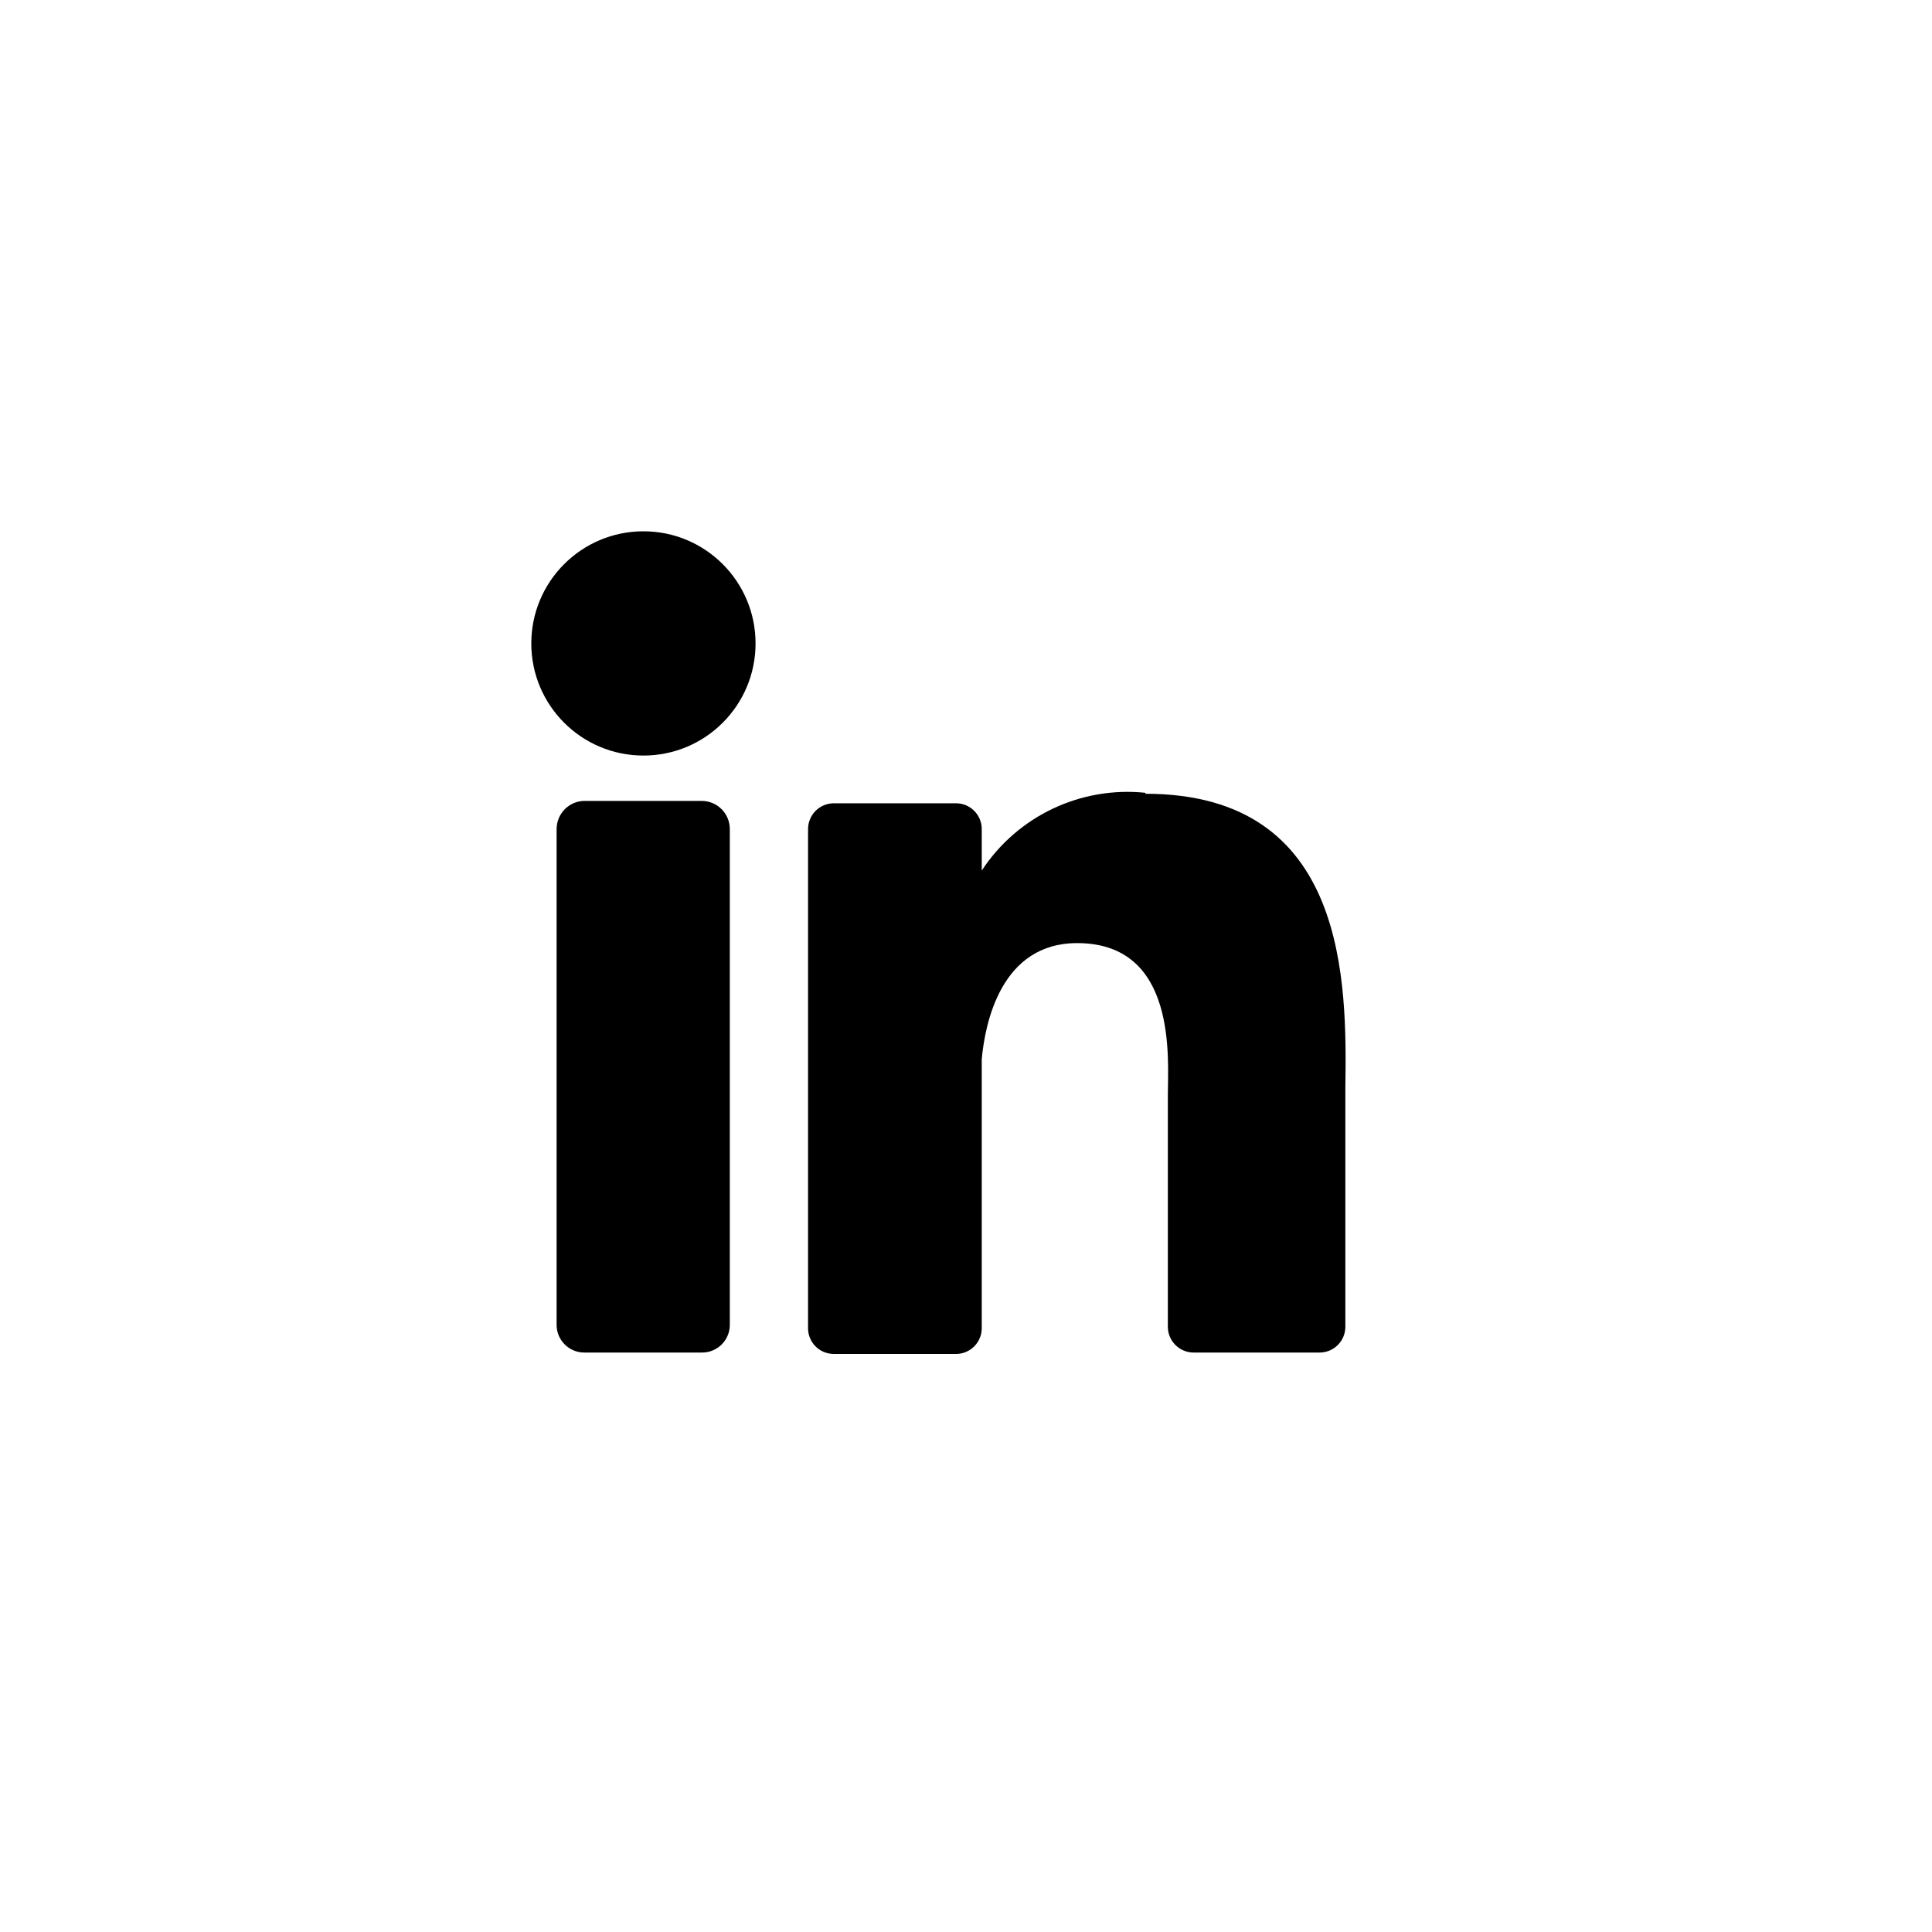
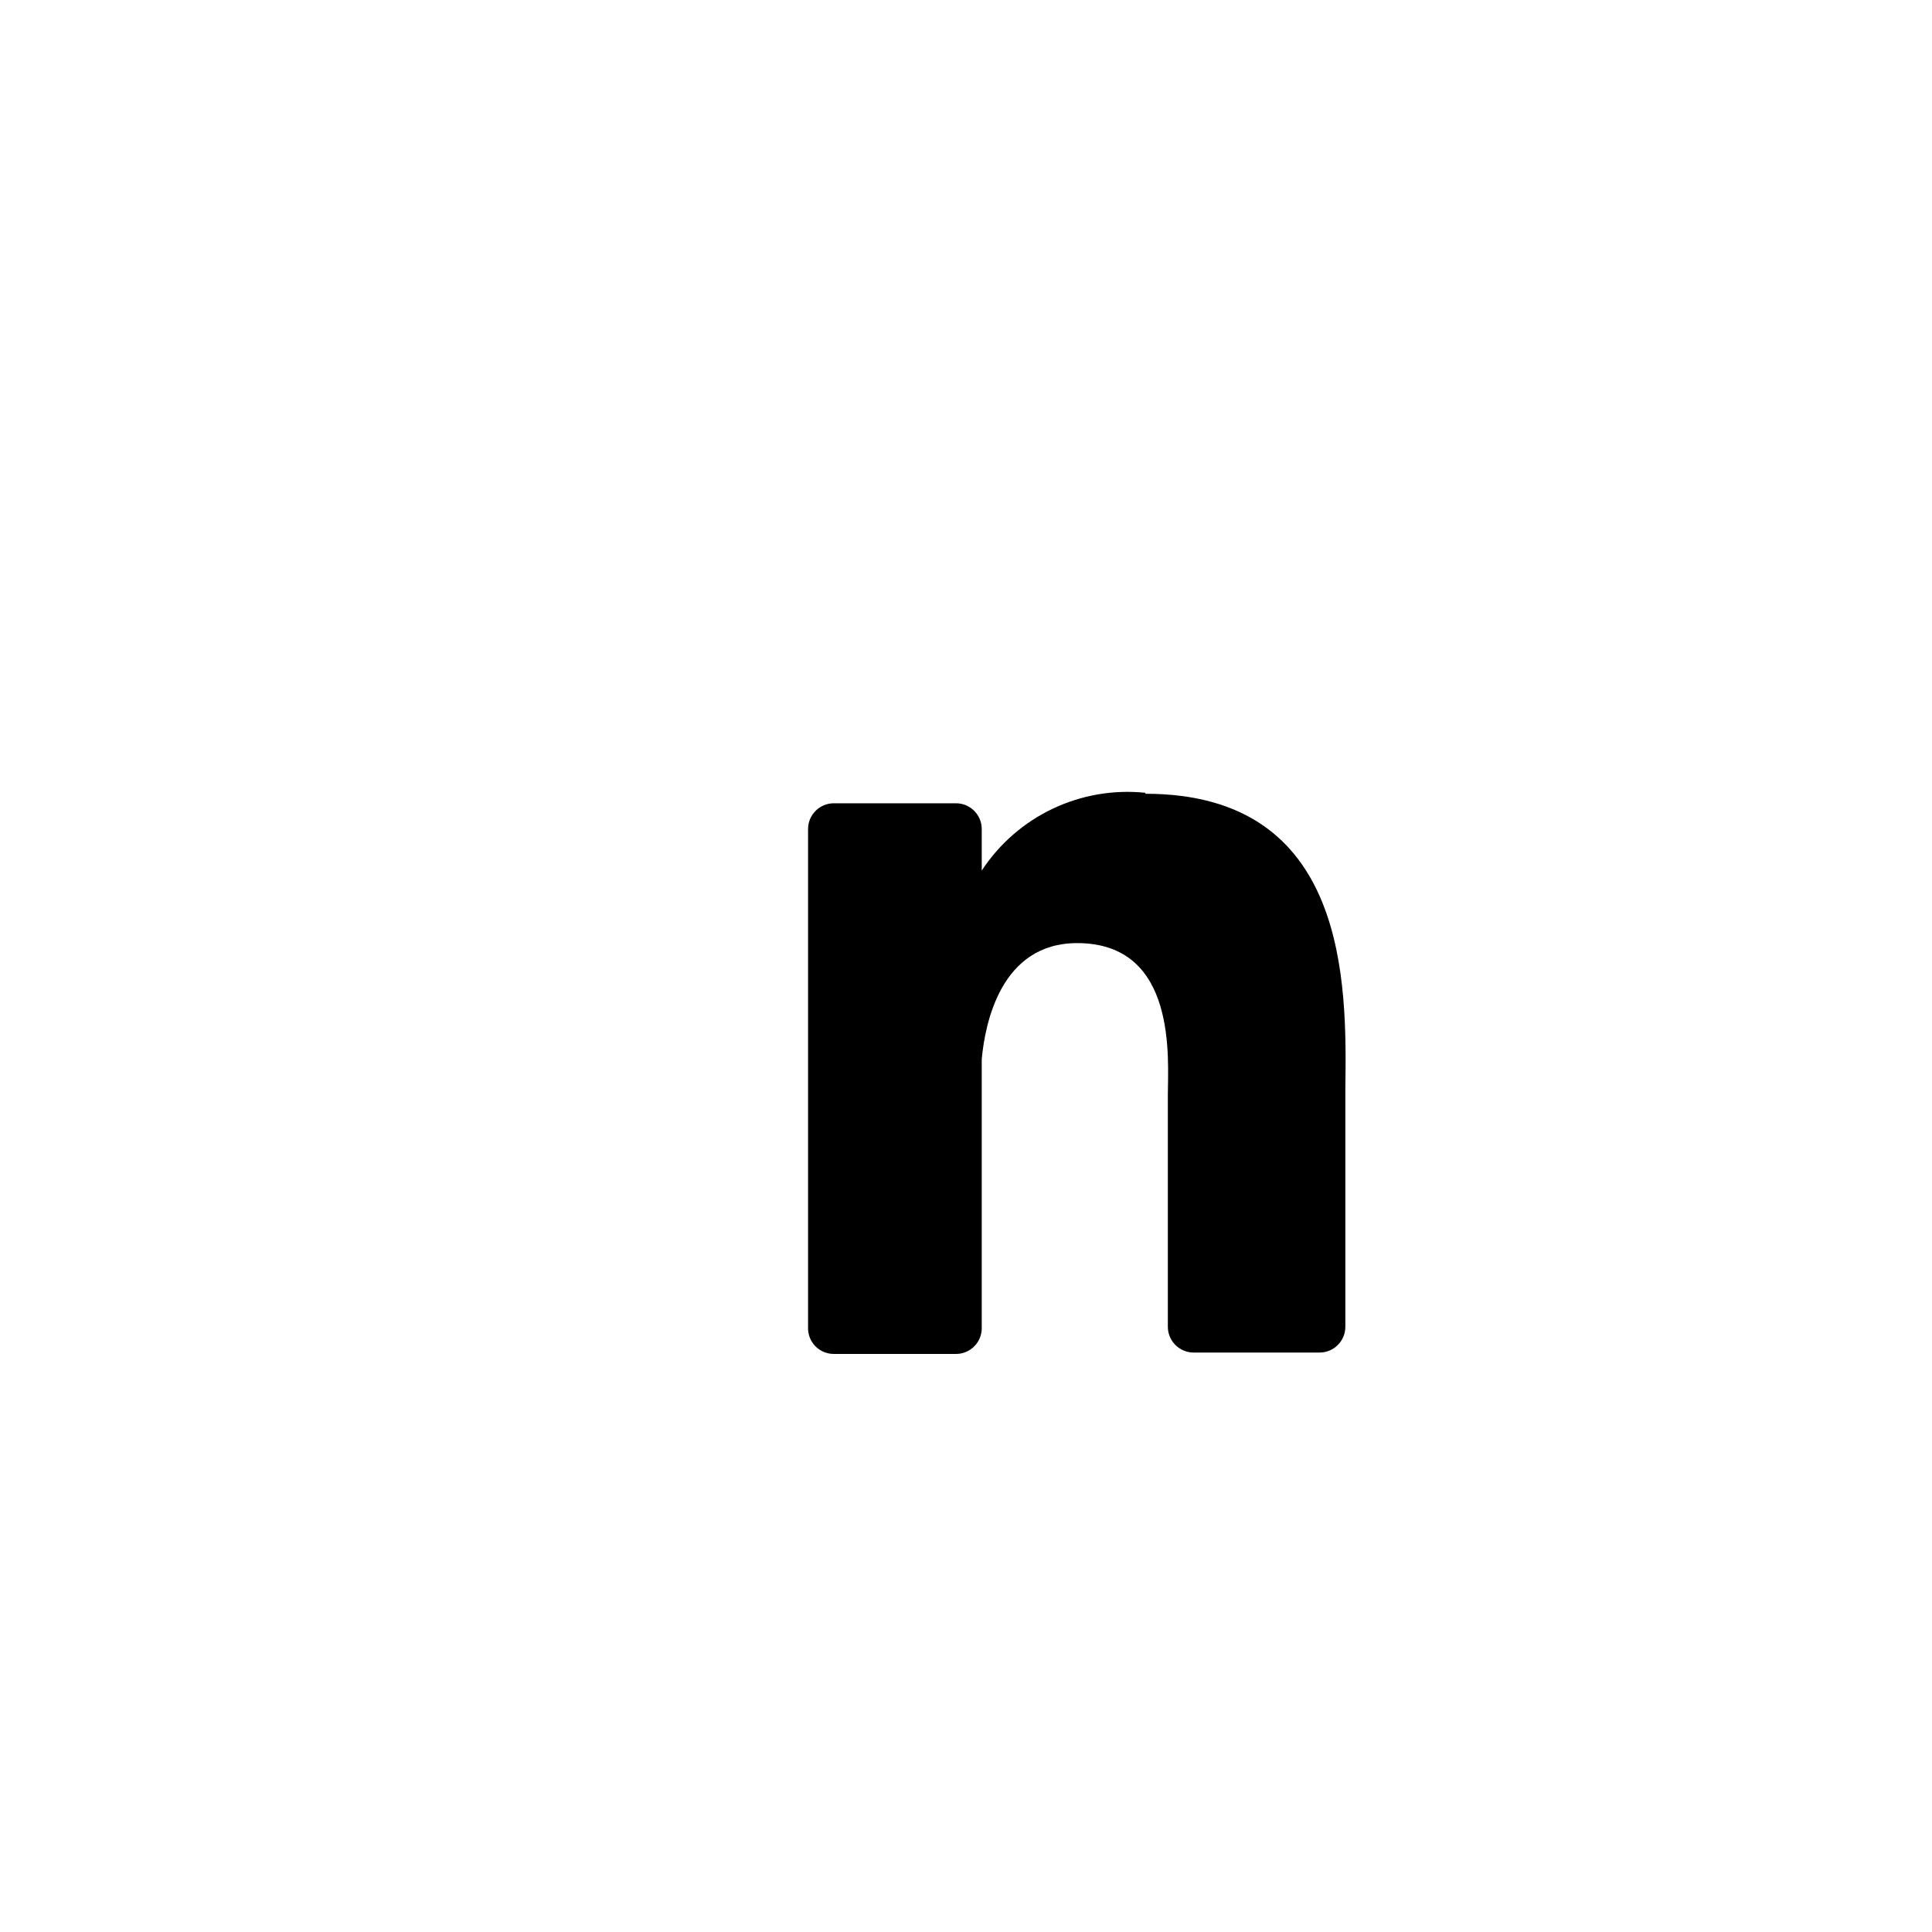
<svg xmlns="http://www.w3.org/2000/svg" width="40px" height="40px" viewBox="0 0 40 40" role="linkedin logo black" version="1.1">
  <title>linkedin</title>
  <g id="linkedin" stroke="none" stroke-width="1" fill="#838383" fill-rule="evenodd">
-     <path d="M15.11,17.165 L15.11,27.43 C15.11,27.746 14.853,28.003 14.537,28.003 L12.097,28.003 C11.78,28.003 11.524,27.746 11.524,27.43 L11.524,17.165 C11.524,16.847 11.779,16.587 12.097,16.582 L14.537,16.582 C14.855,16.587 15.11,16.847 15.11,17.165 Z" id="Path" fill="#000000" fill-rule="nonzero" />
    <path d="M23.715,16.414 C22.373,16.275 21.066,16.896 20.326,18.024 L20.326,17.165 C20.326,16.87 20.087,16.631 19.793,16.631 L17.264,16.631 C16.969,16.631 16.73,16.87 16.73,17.165 L16.73,27.469 C16.722,27.616 16.775,27.759 16.875,27.866 C16.976,27.972 17.117,28.032 17.264,28.032 L19.793,28.032 C20.087,28.032 20.326,27.793 20.326,27.499 L20.326,21.927 C20.395,21.186 20.721,19.526 22.302,19.526 C24.387,19.526 24.179,21.946 24.179,22.668 L24.179,27.469 C24.179,27.76 24.412,27.997 24.703,28.003 L27.331,28.003 C27.622,27.997 27.854,27.76 27.854,27.469 L27.854,22.529 C27.884,20.356 27.914,16.434 23.715,16.434 L23.715,16.414 Z" id="Path" fill="#000000" fill-rule="nonzero" />
-     <path d="M13.322,11 C12.039,11 11,12.039 11,13.322 C11,14.604 12.039,15.643 13.322,15.643 C14.604,15.643 15.643,14.604 15.643,13.322 C15.643,12.039 14.604,11 13.322,11 Z" id="Path" fill="#000000" fill-rule="nonzero" />
  </g>
</svg>